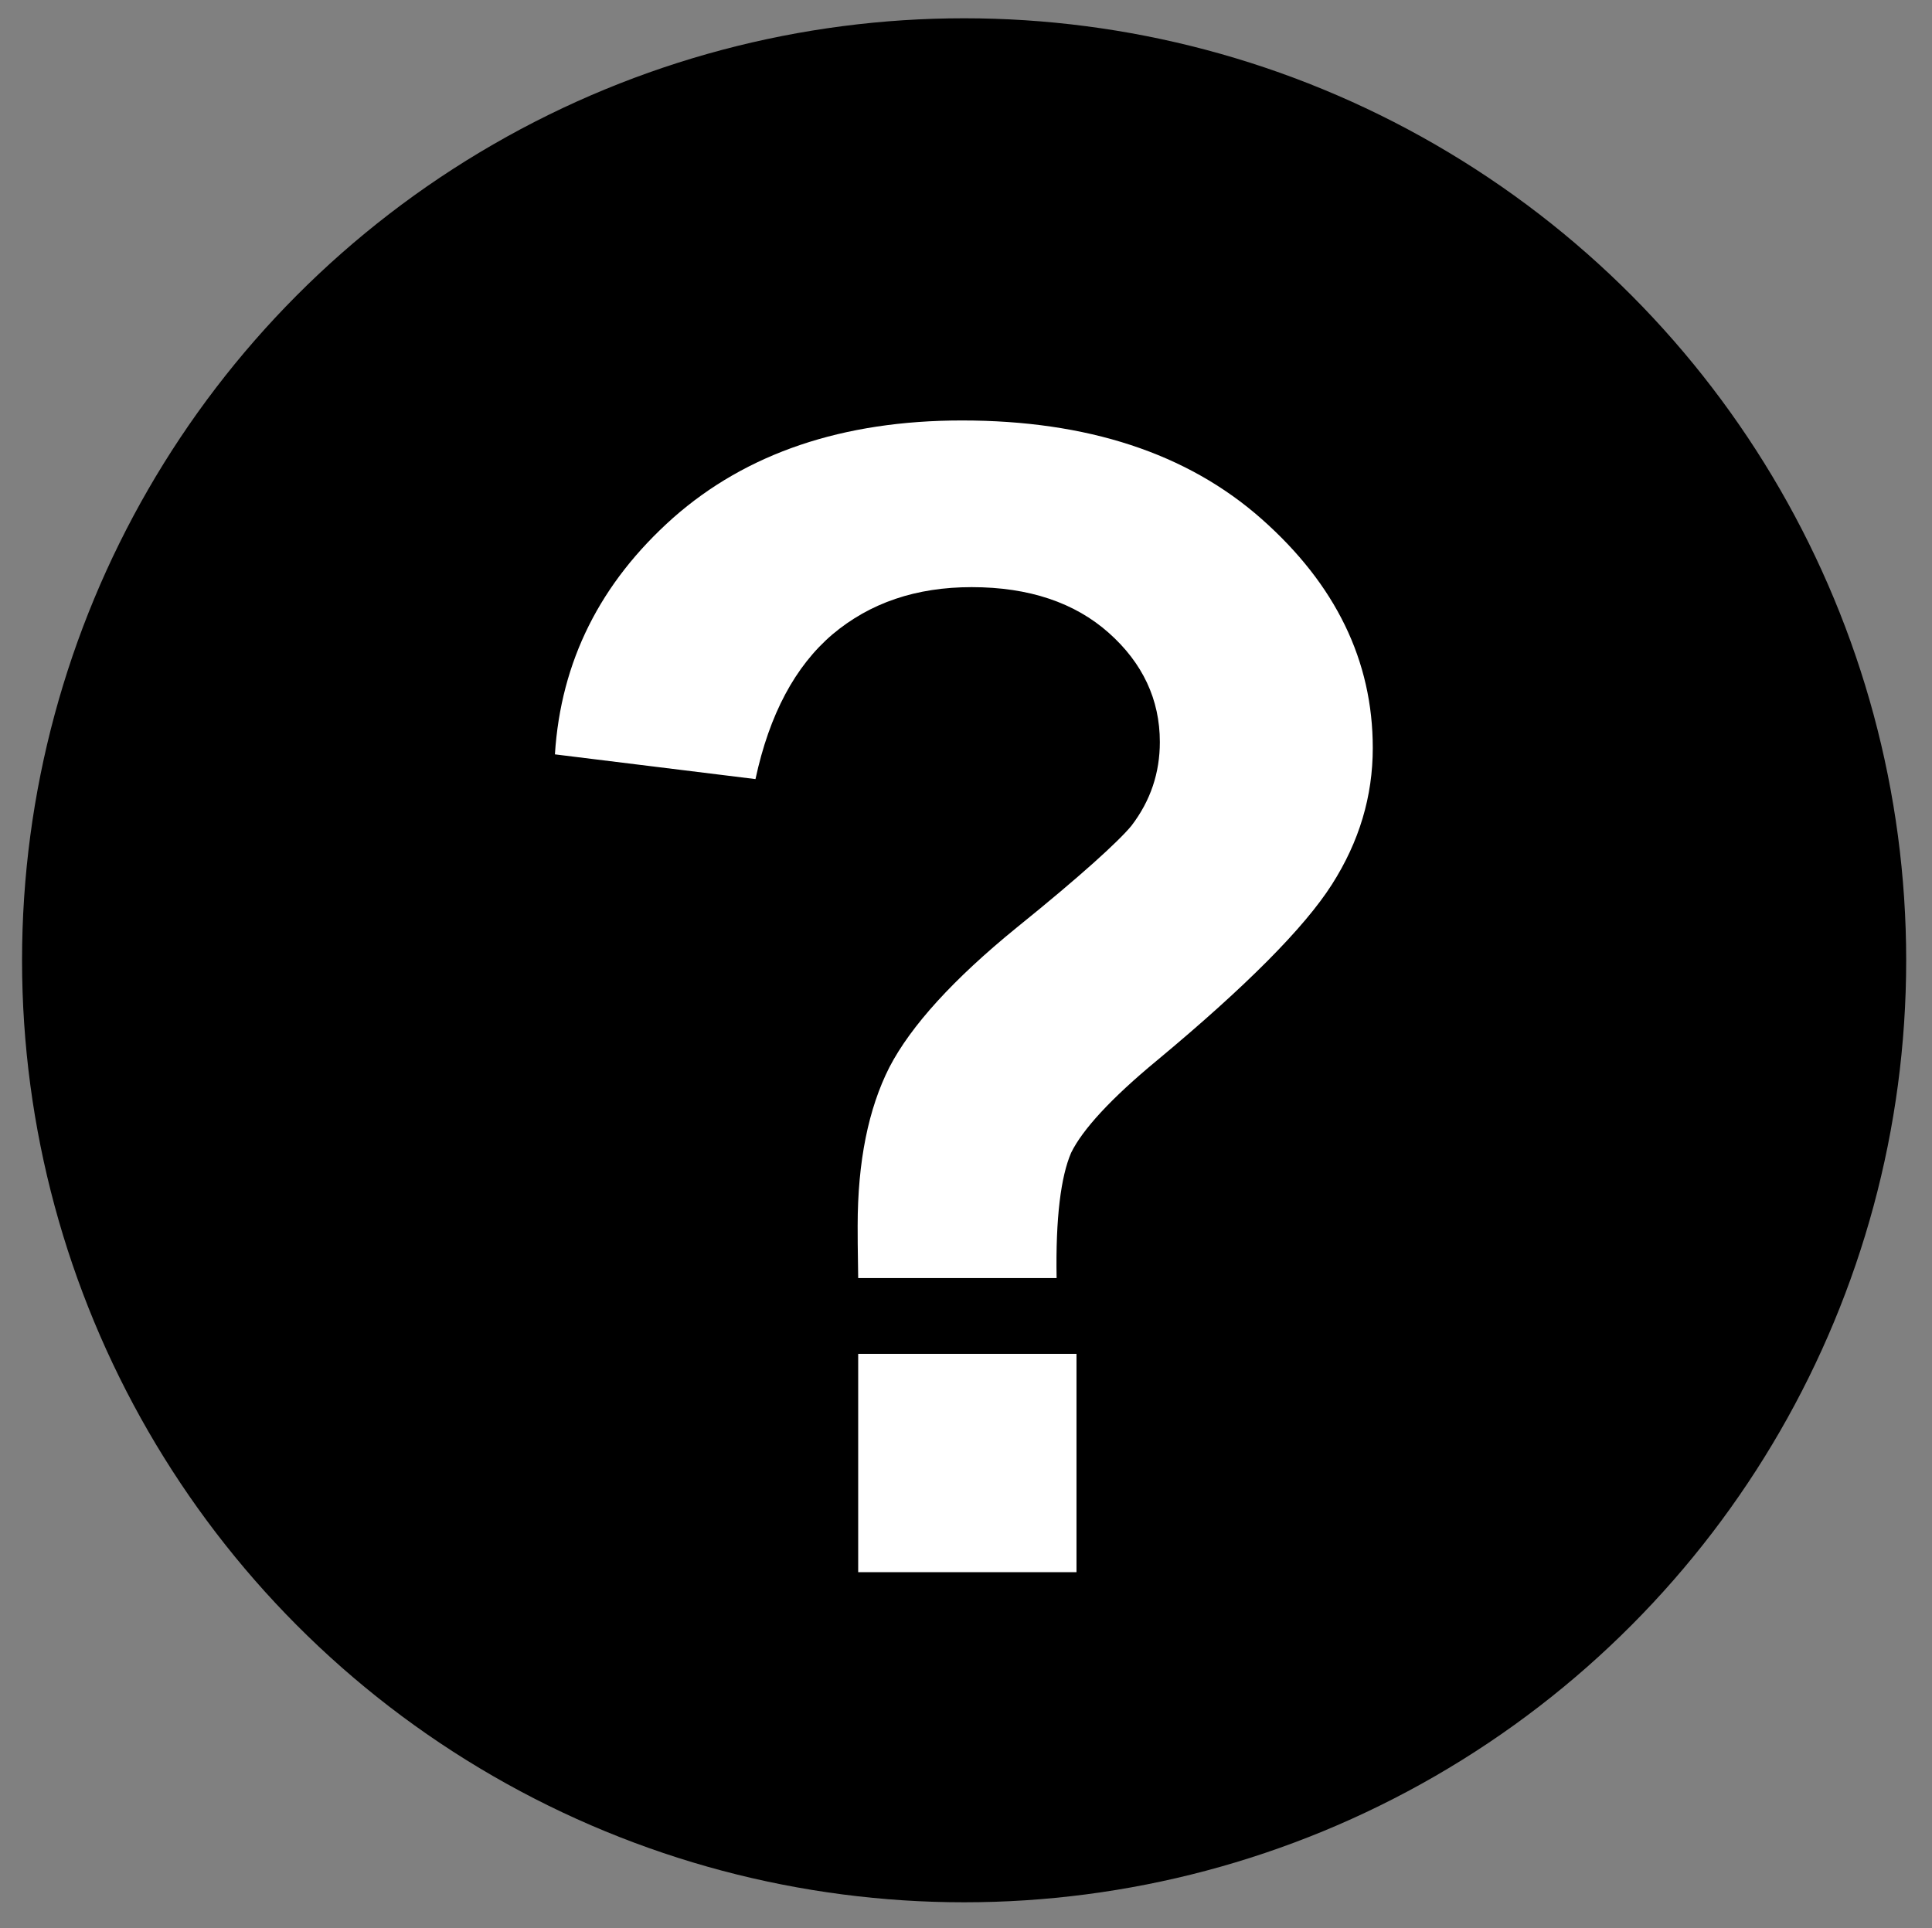
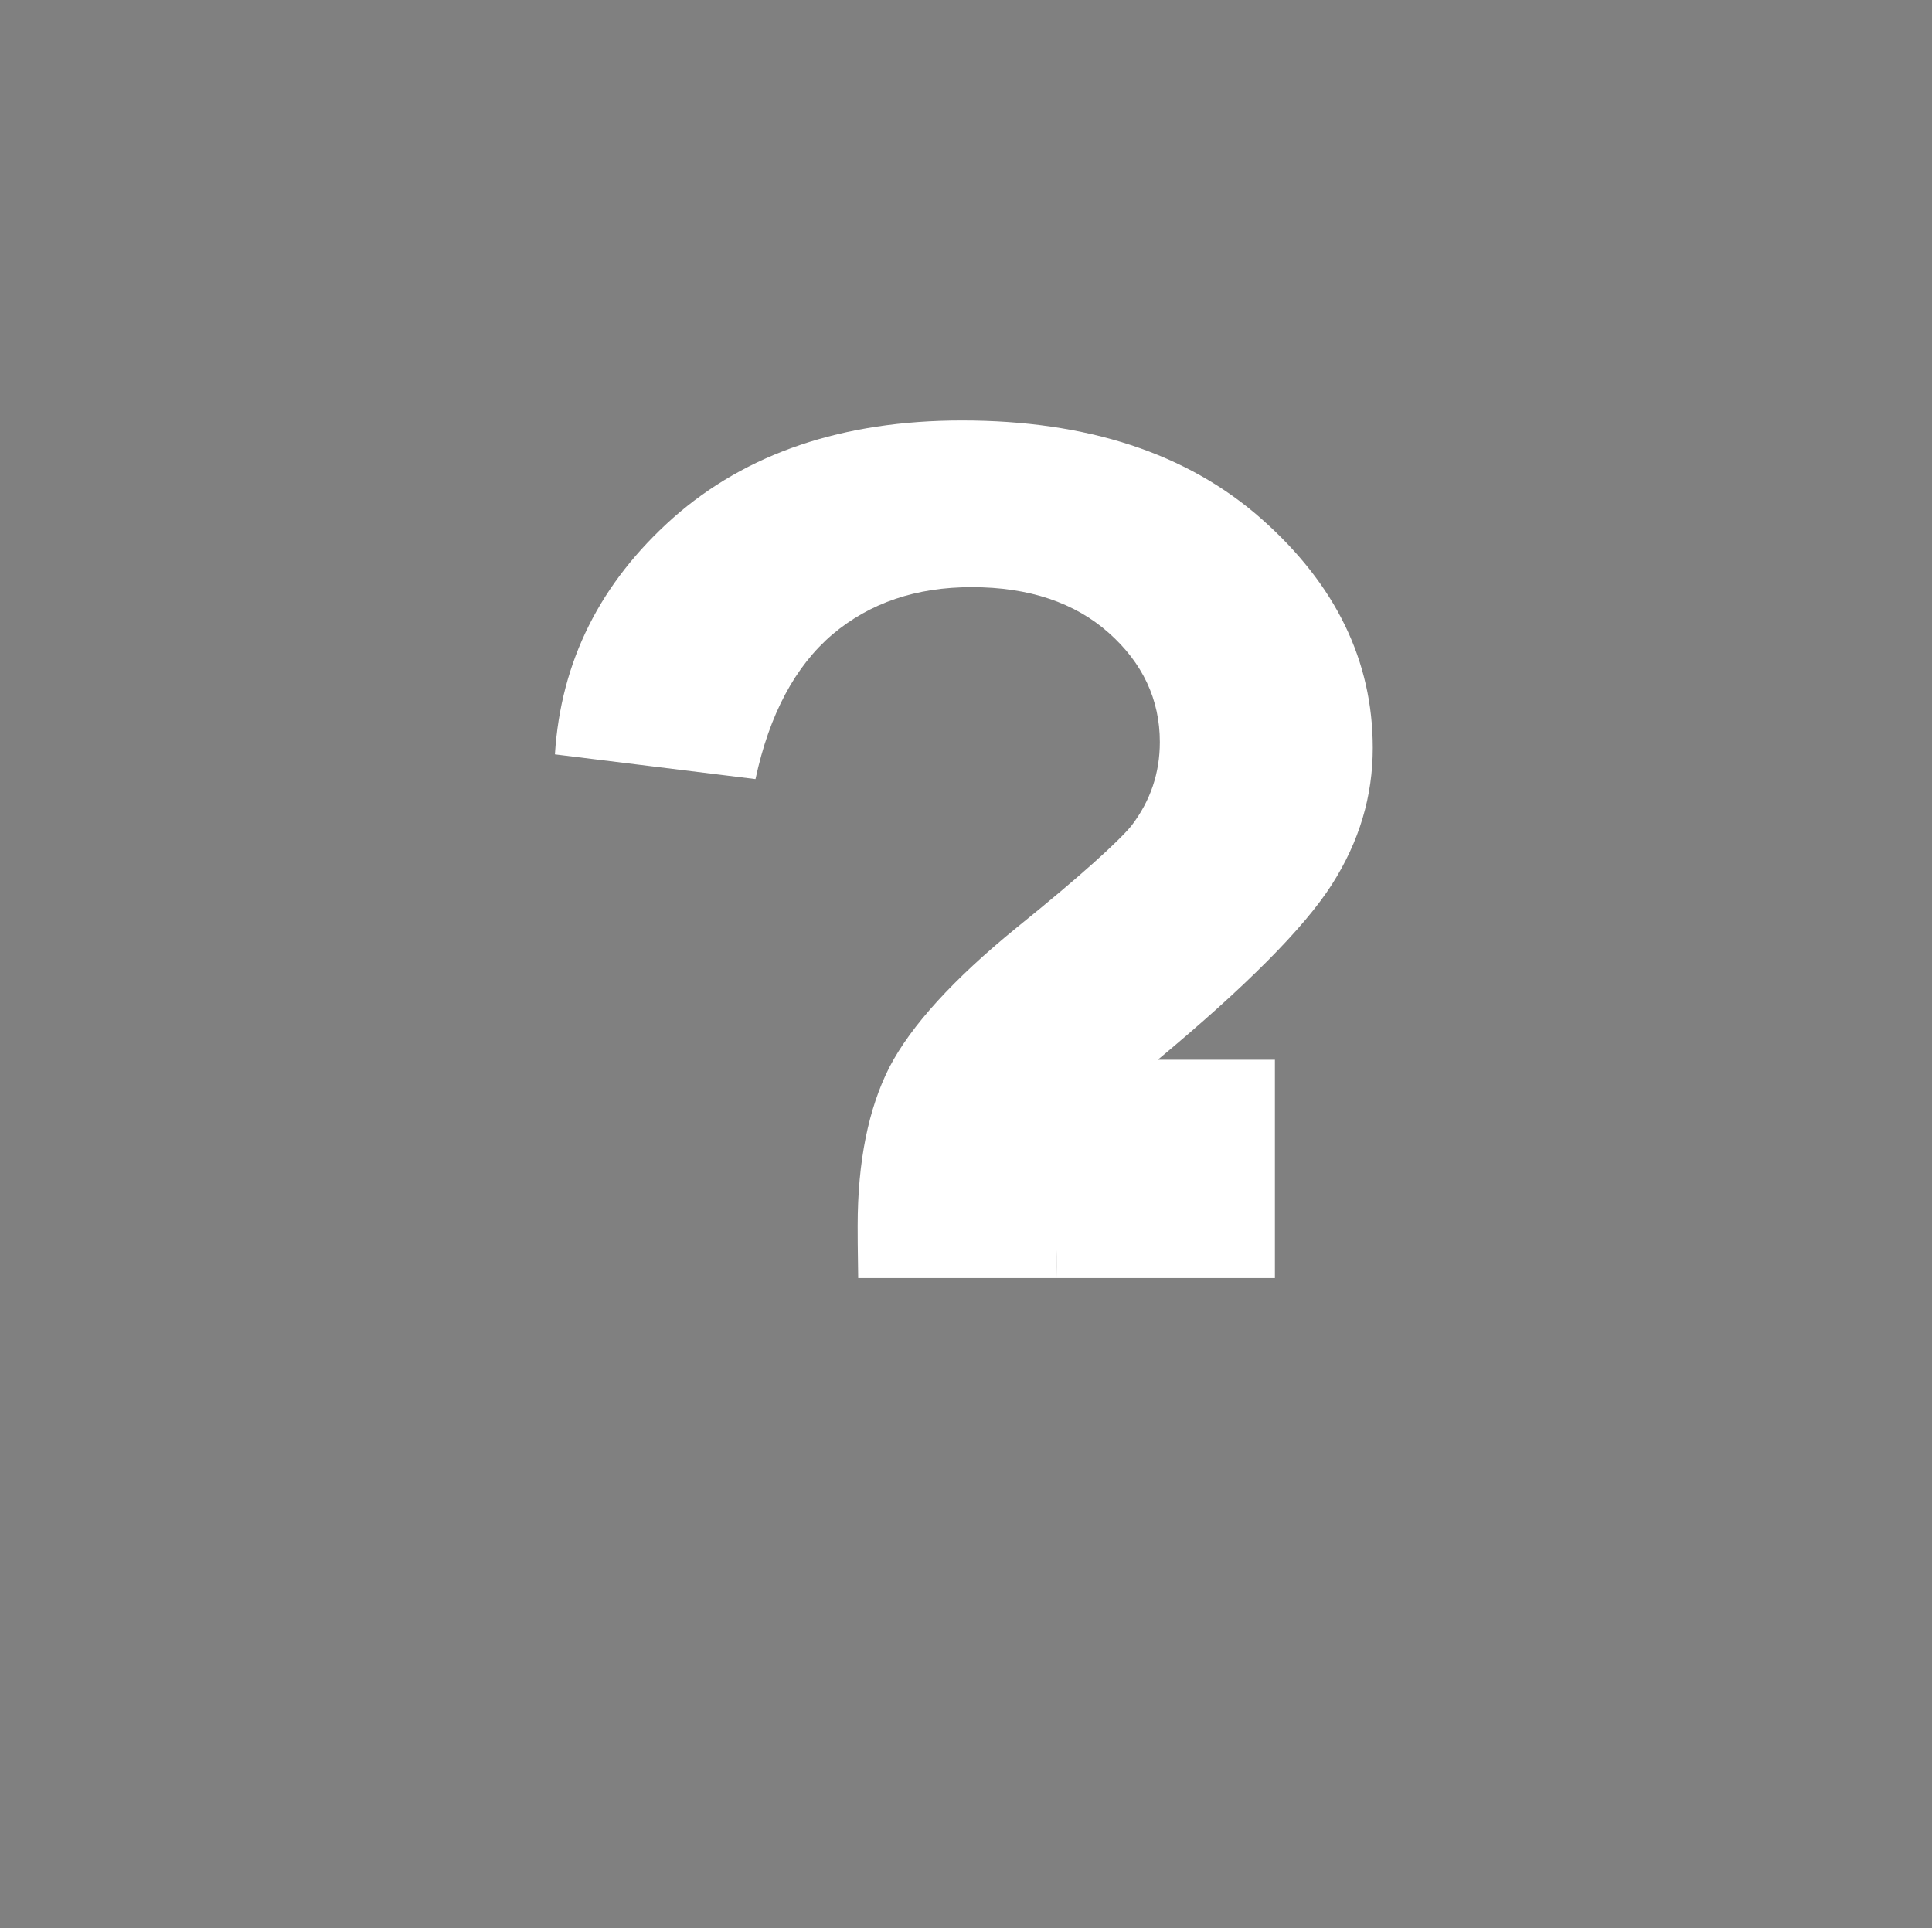
<svg xmlns="http://www.w3.org/2000/svg" version="1.1" id="Layer_1" x="0px" y="0px" viewBox="0 0 359.3 358.6" style="enable-background:new 0 0 359.3 358.6;" xml:space="preserve">
  <rect x="0" y="0" width="359.3" height="358.6" fill="#808080" stroke="none" />
  <style type="text/css">
	.st0{fill:#FFFFFF;}
</style>
-   <circle cx="179.3" cy="178.6" r="175.2" />
  <g>
-     <path class="st0" d="M196.5,237.7h-36.9c-0.1-5.3-0.1-8.5-0.1-9.7c0-12,2-21.8,5.9-29.5c4-7.7,11.9-16.4,23.7-26   c11.9-9.6,18.9-16,21.3-18.9c3.6-4.7,5.3-9.9,5.3-15.6c0-7.9-3.2-14.7-9.5-20.3c-6.3-5.6-14.8-8.5-25.5-8.5   c-10.3,0-18.9,2.9-25.9,8.8c-6.9,5.9-11.7,14.8-14.3,26.9l-37.3-4.6c1.1-17.3,8.4-31.9,22-44c13.6-12,31.5-18.1,53.7-18.1   c23.3,0,41.9,6.1,55.7,18.3c13.8,12.2,20.7,26.4,20.7,42.6c0,9-2.5,17.4-7.6,25.4c-5.1,8-15.9,18.9-32.5,32.7   c-8.6,7.1-13.9,12.9-16,17.2C197.3,218.8,196.3,226.5,196.5,237.7z M159.6,292.4v-40.6h40.6v40.6H159.6z" />
+     <path class="st0" d="M196.5,237.7h-36.9c-0.1-5.3-0.1-8.5-0.1-9.7c0-12,2-21.8,5.9-29.5c4-7.7,11.9-16.4,23.7-26   c11.9-9.6,18.9-16,21.3-18.9c3.6-4.7,5.3-9.9,5.3-15.6c0-7.9-3.2-14.7-9.5-20.3c-6.3-5.6-14.8-8.5-25.5-8.5   c-10.3,0-18.9,2.9-25.9,8.8c-6.9,5.9-11.7,14.8-14.3,26.9l-37.3-4.6c1.1-17.3,8.4-31.9,22-44c13.6-12,31.5-18.1,53.7-18.1   c23.3,0,41.9,6.1,55.7,18.3c13.8,12.2,20.7,26.4,20.7,42.6c0,9-2.5,17.4-7.6,25.4c-5.1,8-15.9,18.9-32.5,32.7   c-8.6,7.1-13.9,12.9-16,17.2C197.3,218.8,196.3,226.5,196.5,237.7z v-40.6h40.6v40.6H159.6z" />
  </g>
</svg>